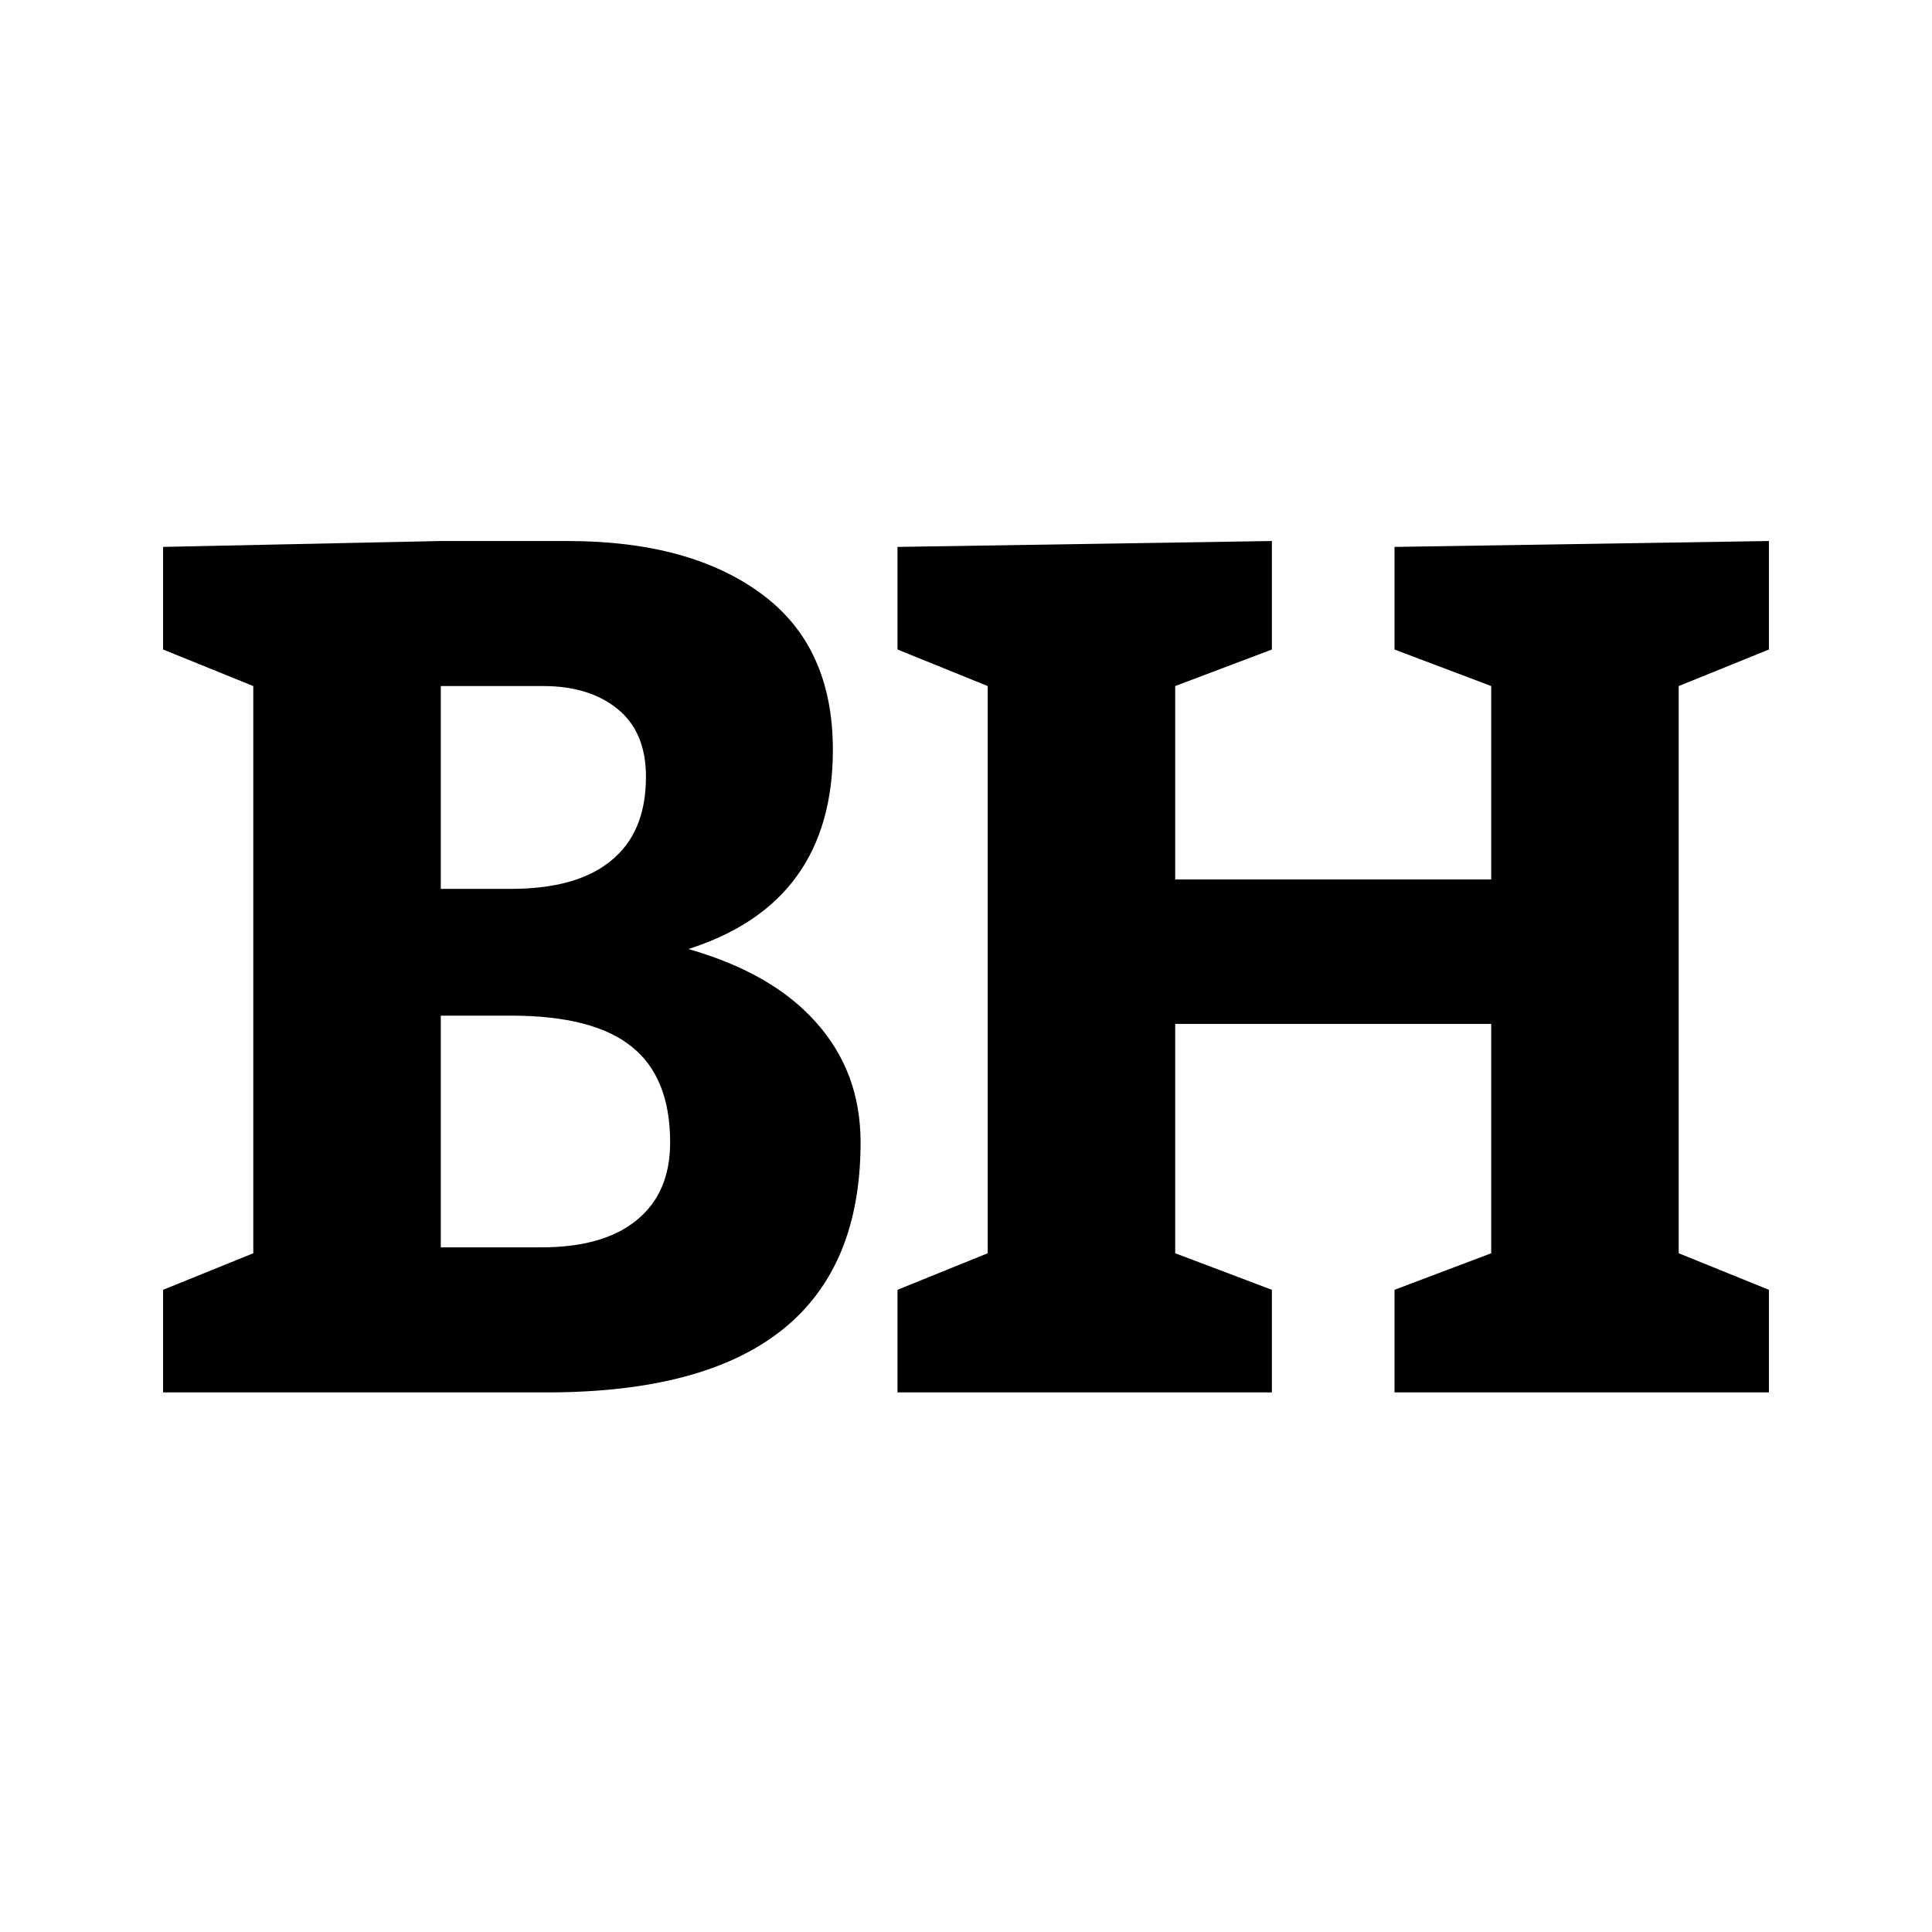
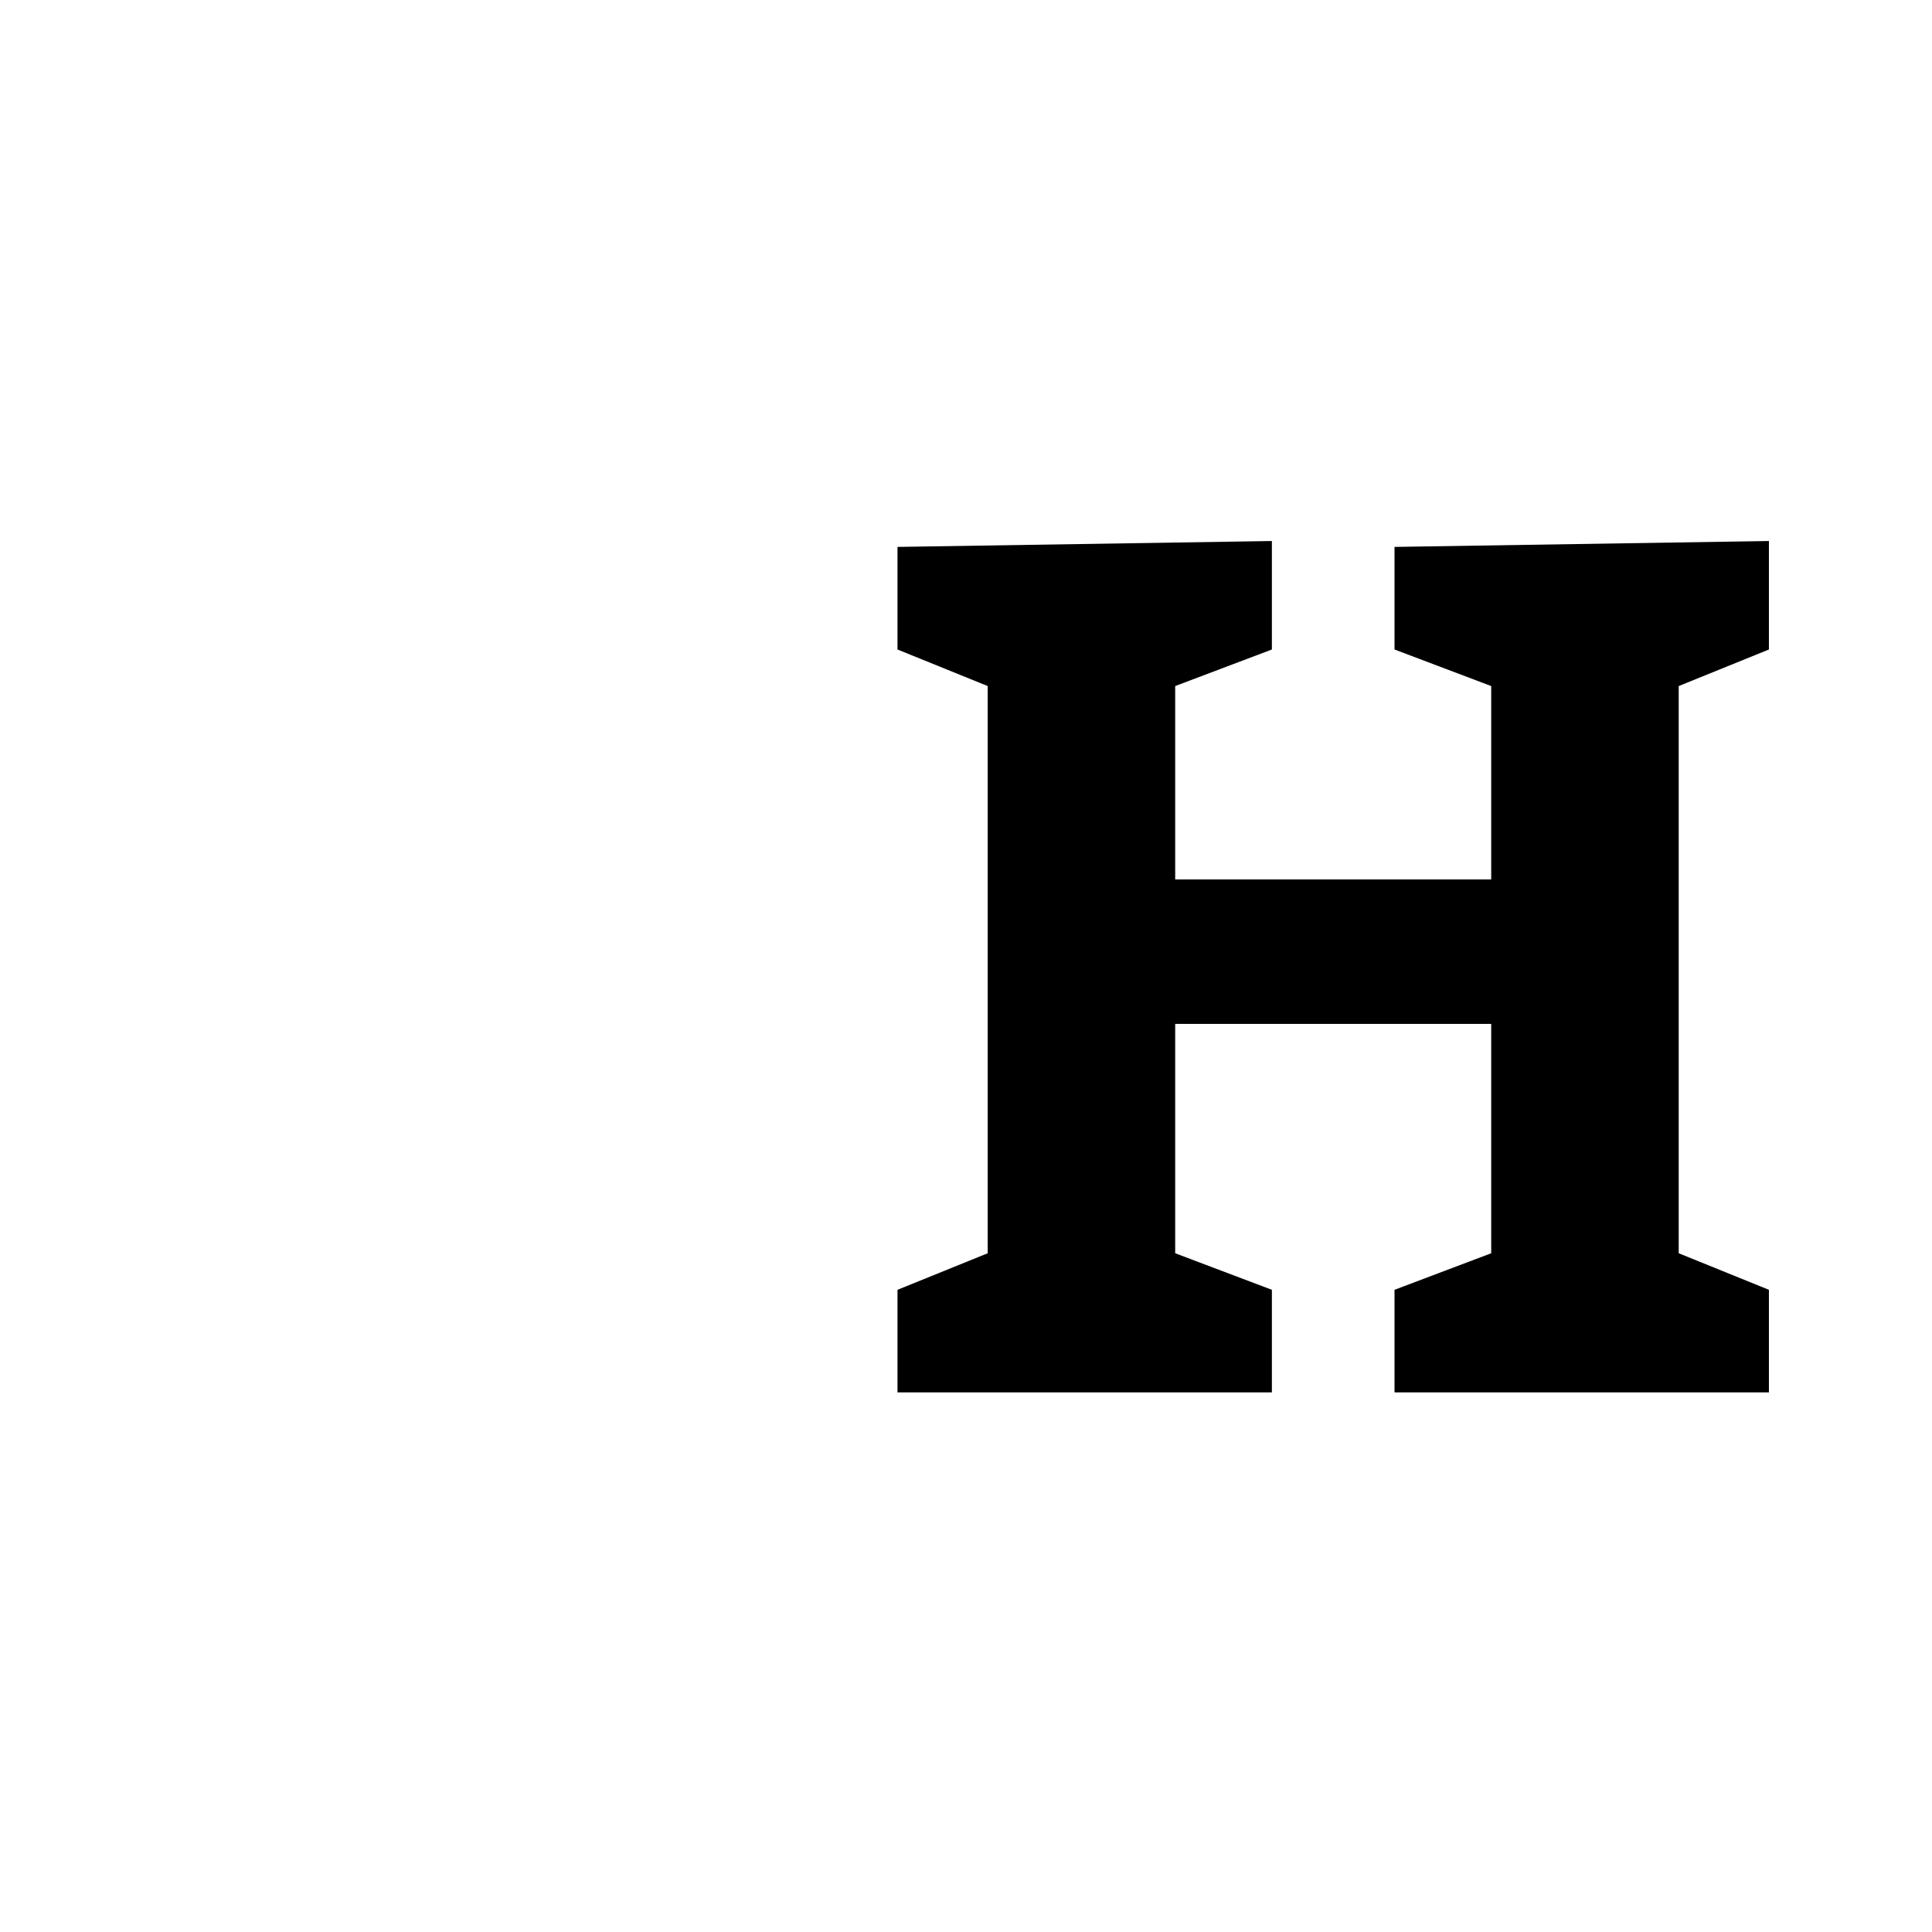
<svg xmlns="http://www.w3.org/2000/svg" width="512" height="512" viewBox="0 0 512 512" fill="none">
  <path d="M237.844 341.812L261.75 332.125V181.812L237.844 172.125V144.938L337.062 143.375V172.125L311.438 181.812V233.062H395.188V181.812L369.562 172.125V144.938L468.781 143.375V172.125L444.875 181.812V332.125L468.781 341.812V369H369.562V341.812L395.188 332.125V271.344H311.438V332.125L337.062 341.812V369H237.844V341.812Z" fill="black" />
-   <path d="M150.406 143.375C171.969 143.375 189.052 148.01 201.656 157.281C214.365 166.552 220.719 180.354 220.719 198.688C220.719 225.771 207.958 243.375 182.438 251.5C197.333 255.771 208.635 262.281 216.344 271.031C224.156 279.781 228.062 290.354 228.062 302.75C228.062 346.917 200.354 369 144.938 369H43.219V341.812L67.125 332.125V181.812L43.219 172.125V144.938L116.812 143.375H150.406ZM135.406 235.562C147.073 235.562 155.927 233.062 161.969 228.062C168.115 223.062 171.188 215.667 171.188 205.875C171.188 197.958 168.688 191.969 163.688 187.906C158.688 183.844 152.125 181.812 144 181.812H116.812V235.562H135.406ZM143.375 330.562C154.417 330.562 162.854 328.167 168.688 323.375C174.625 318.583 177.594 311.708 177.594 302.75C177.594 291.188 174.156 282.698 167.281 277.281C160.51 271.865 149.885 269.156 135.406 269.156H116.812V330.562H143.375Z" fill="black" />
</svg>